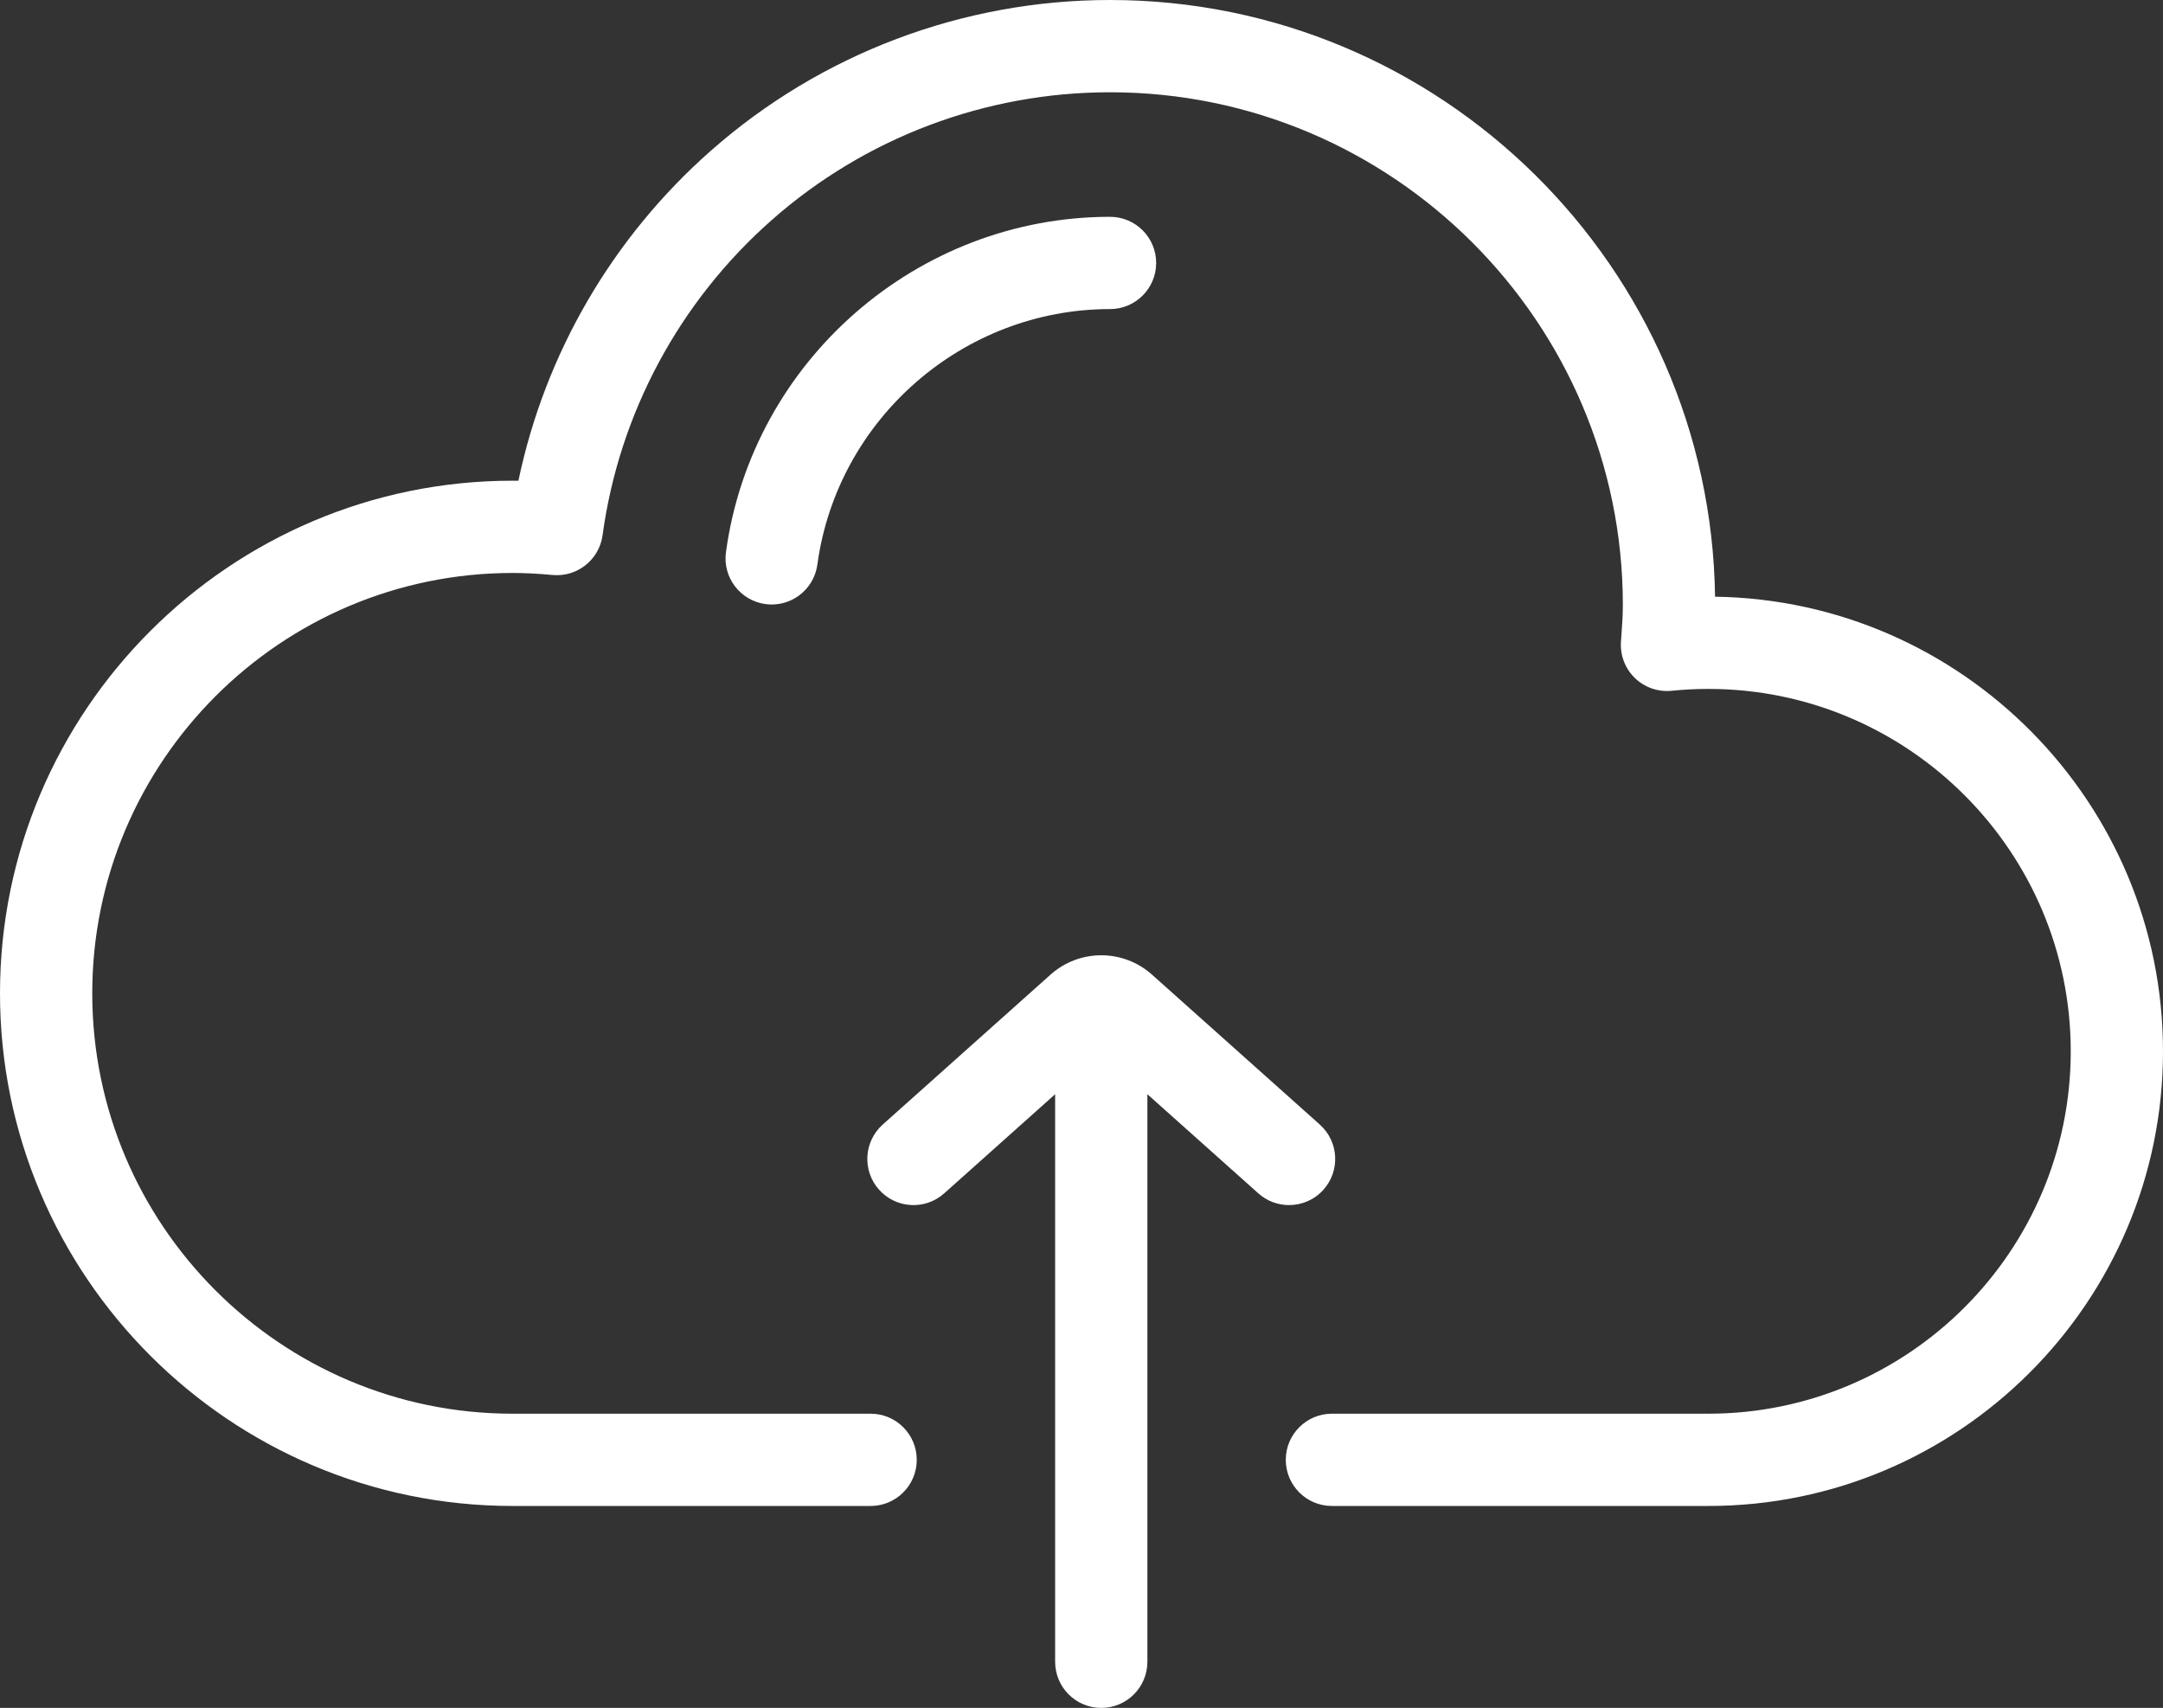
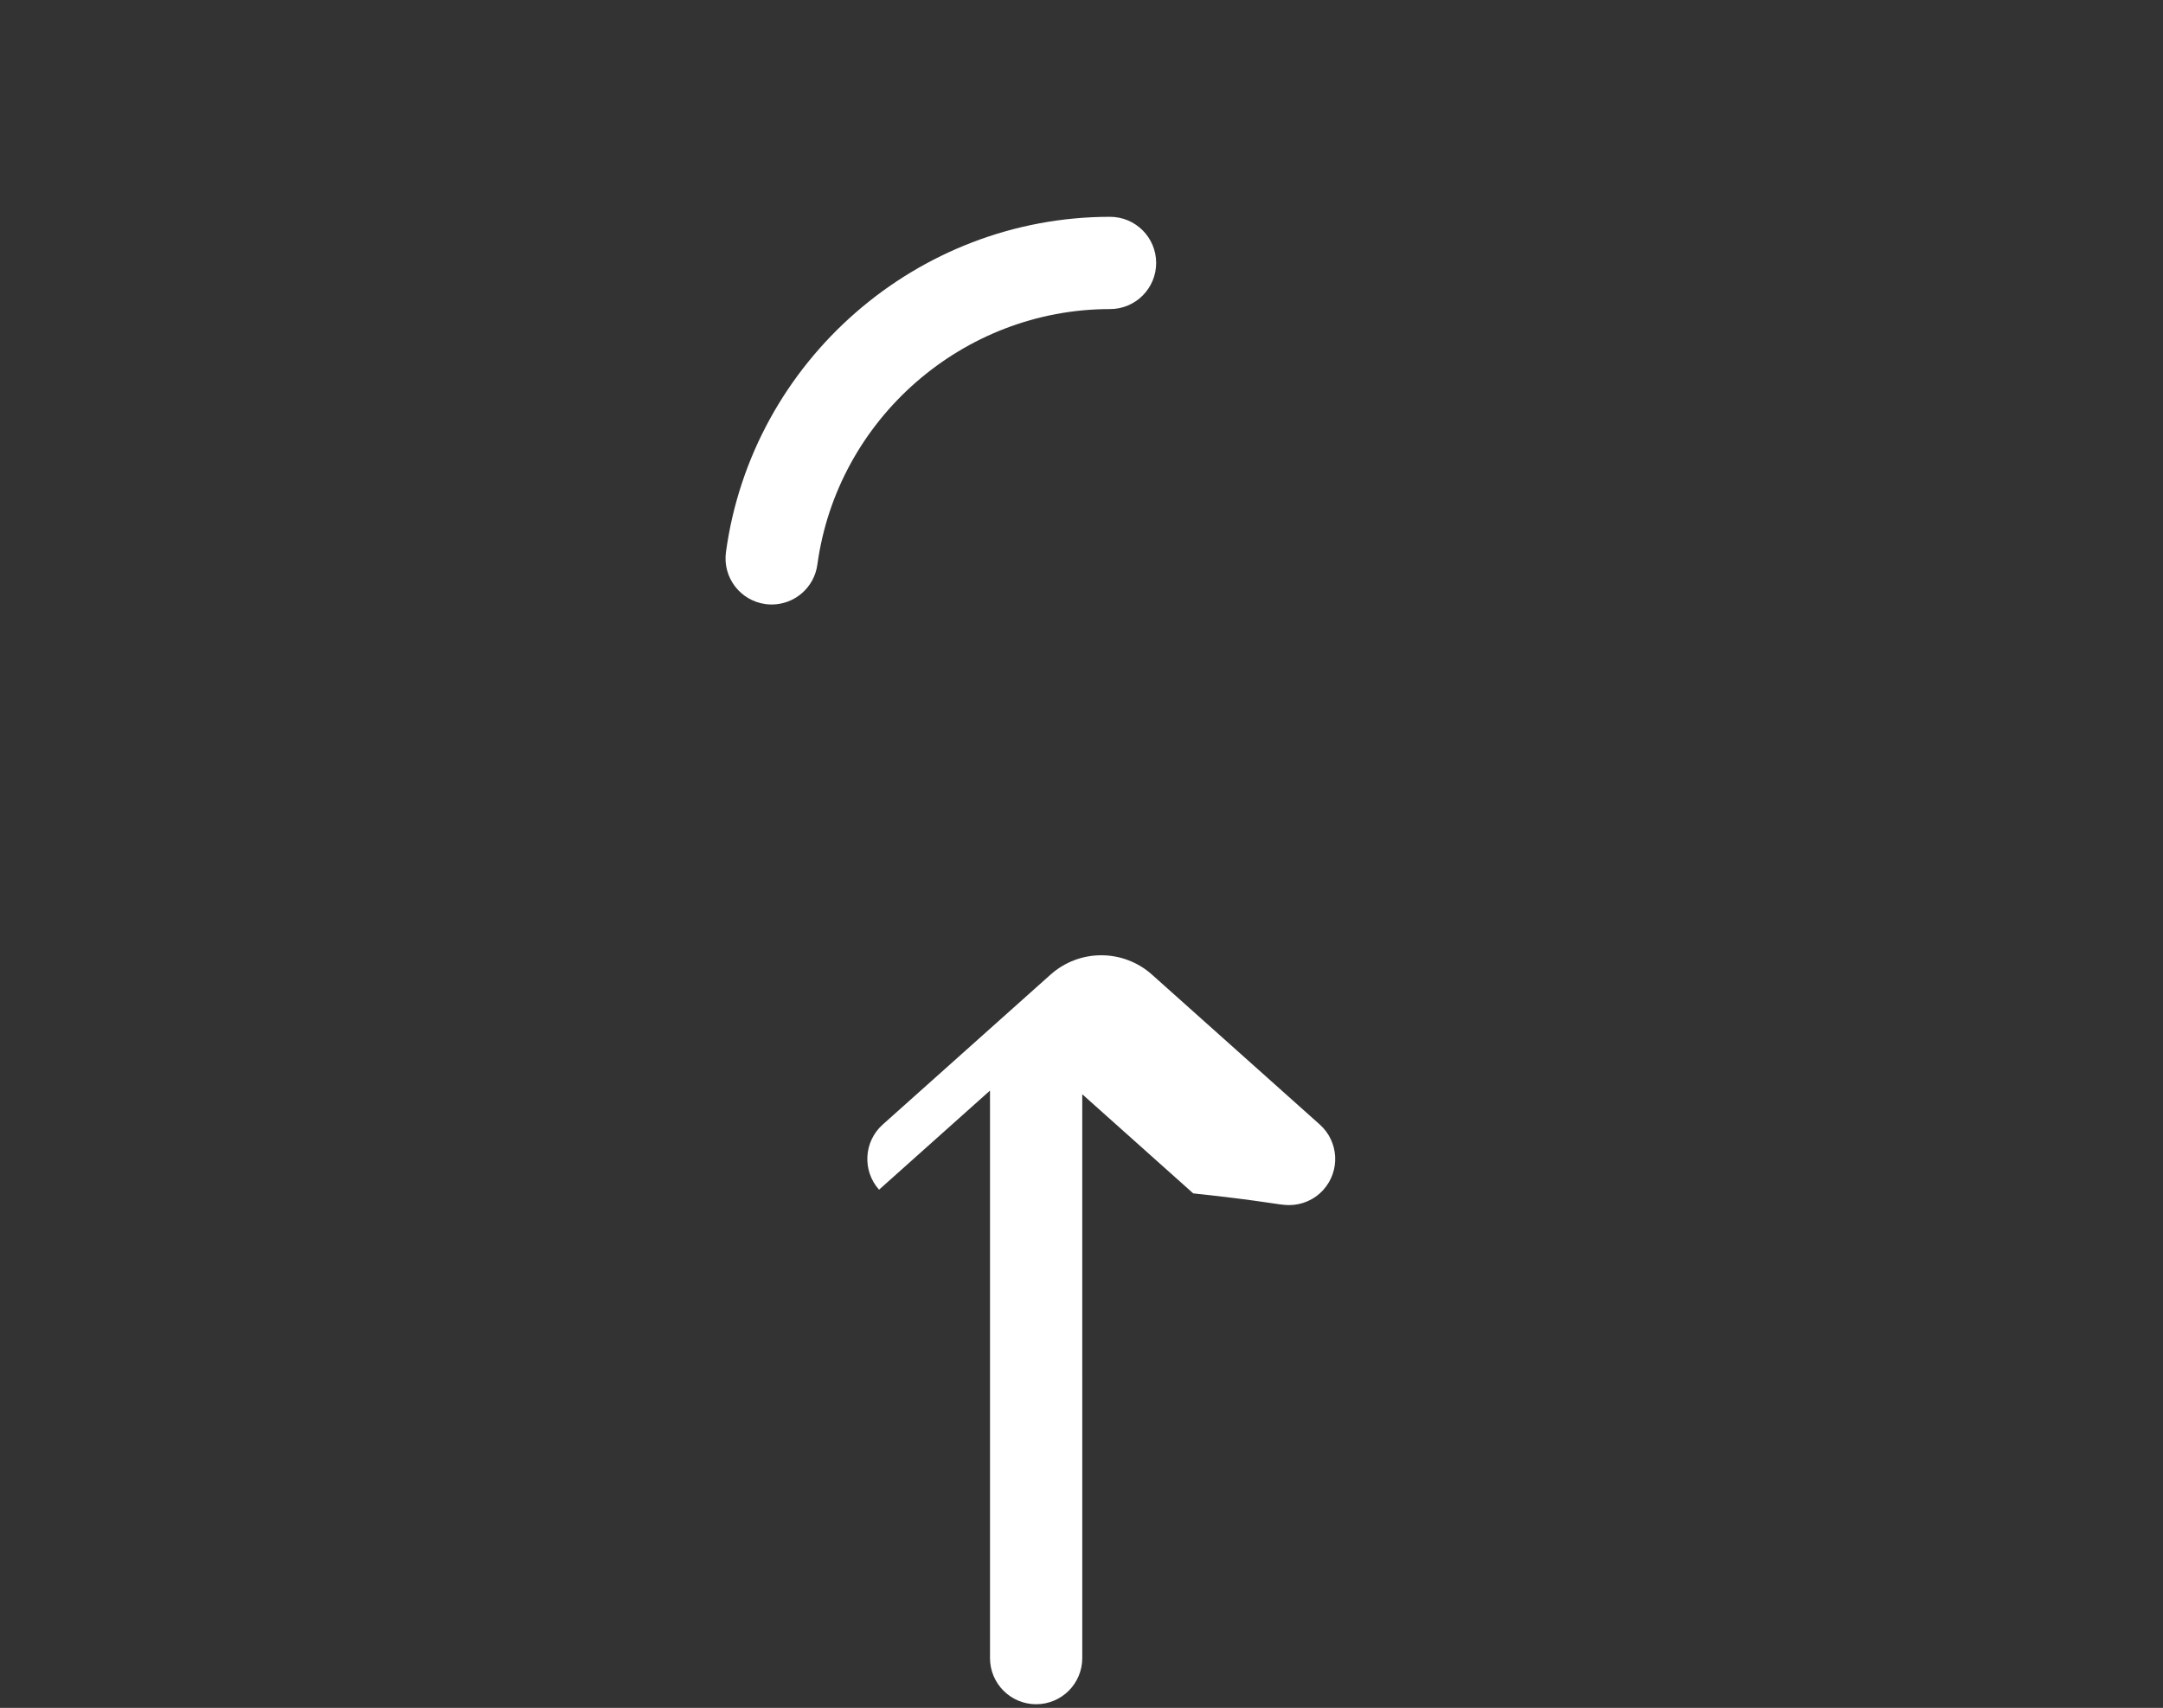
<svg xmlns="http://www.w3.org/2000/svg" xmlns:xlink="http://www.w3.org/1999/xlink" version="1.1" id="Layer_1" x="0px" y="0px" fill="#ffffff" width="512.001px" height="404.255px" viewBox="0 0 512.001 404.255" enable-background="new 0 0 512.001 404.255" xml:space="preserve">
  <rect x="0" y="0" width="512.001" height="404.255" fill="#333333" stroke="none" />
  <g>
    <defs>
      <rect id="SVGID_1_" width="512.001" height="404.255" />
    </defs>
    <clipPath id="SVGID_2_">
      <use xlink:href="#SVGID_1_" overflow="visible" />
    </clipPath>
-     <path clip-path="url(#SVGID_2_)" d="M405.968,141.238C404.898,63.177,341.065,0,262.755,0c-34.835,0-68.396,12.672-94.498,35.682   c-23.296,20.536-39.232,47.977-45.543,78.106c-0.461-0.005-0.918-0.008-1.374-0.008C54.434,113.779,0,168.211,0,235.118   c0,66.906,54.434,121.339,121.34,121.339h84.743c6.029,0,10.919-4.889,10.919-10.919s-4.89-10.92-10.919-10.92H121.34   c-54.866,0-99.502-44.636-99.502-99.5c0-54.865,44.636-99.5,99.502-99.5c2.923,0,6.013,0.157,9.448,0.48   c5.823,0.545,11.049-3.595,11.842-9.396c3.932-28.819,18.161-55.326,40.067-74.638c22.111-19.492,50.542-30.226,80.057-30.226   c66.935,0,121.389,54.456,121.389,121.389c0,2.41-0.179,4.894-0.368,7.525l-0.081,1.118c-0.227,3.212,0.976,6.361,3.287,8.604   c2.31,2.243,5.487,3.351,8.697,3.03c2.904-0.293,5.834-0.44,8.708-0.44c47.297,0,85.777,38.48,85.777,85.778   c0,47.296-38.479,85.775-85.777,85.775h-89.111c-6.03,0-10.92,4.89-10.92,10.919c0,6.031,4.89,10.92,10.92,10.92h89.111   c59.339,0,107.615-48.275,107.615-107.614C512,190.033,464.58,142.088,405.968,141.238" />
    <path clip-path="url(#SVGID_2_)" d="M262.755,73.157c6.03,0,10.919-4.888,10.919-10.919c0-6.03-4.889-10.919-10.919-10.919   c-45.658,0-84.742,34.121-90.915,79.367c-0.814,5.975,3.369,11.481,9.344,12.295c0.501,0.068,0.998,0.102,1.489,0.102   c5.376,0,10.059-3.97,10.805-9.444C198.181,99.158,227.963,73.157,262.755,73.157" />
-     <path clip-path="url(#SVGID_2_)" d="M305.131,285.24c3.002,0,5.99-1.229,8.148-3.645c4.017-4.497,3.628-11.399-0.869-15.417   l-39.717-35.48c-6.849-6.12-17.179-6.119-24.028-0.002l-39.718,35.482c-4.498,4.018-4.886,10.921-0.869,15.418   c4.017,4.498,10.919,4.888,15.417,0.87l26.264-23.463v134.332c0,6.03,4.888,10.92,10.919,10.92c6.029,0,10.919-4.89,10.919-10.92   V259.002l26.265,23.464C299.944,284.325,302.542,285.24,305.131,285.24" />
+     <path clip-path="url(#SVGID_2_)" d="M305.131,285.24c3.002,0,5.99-1.229,8.148-3.645c4.017-4.497,3.628-11.399-0.869-15.417   l-39.717-35.48c-6.849-6.12-17.179-6.119-24.028-0.002l-39.718,35.482c-4.498,4.018-4.886,10.921-0.869,15.418   l26.264-23.463v134.332c0,6.03,4.888,10.92,10.919,10.92c6.029,0,10.919-4.89,10.919-10.92   V259.002l26.265,23.464C299.944,284.325,302.542,285.24,305.131,285.24" />
  </g>
</svg>